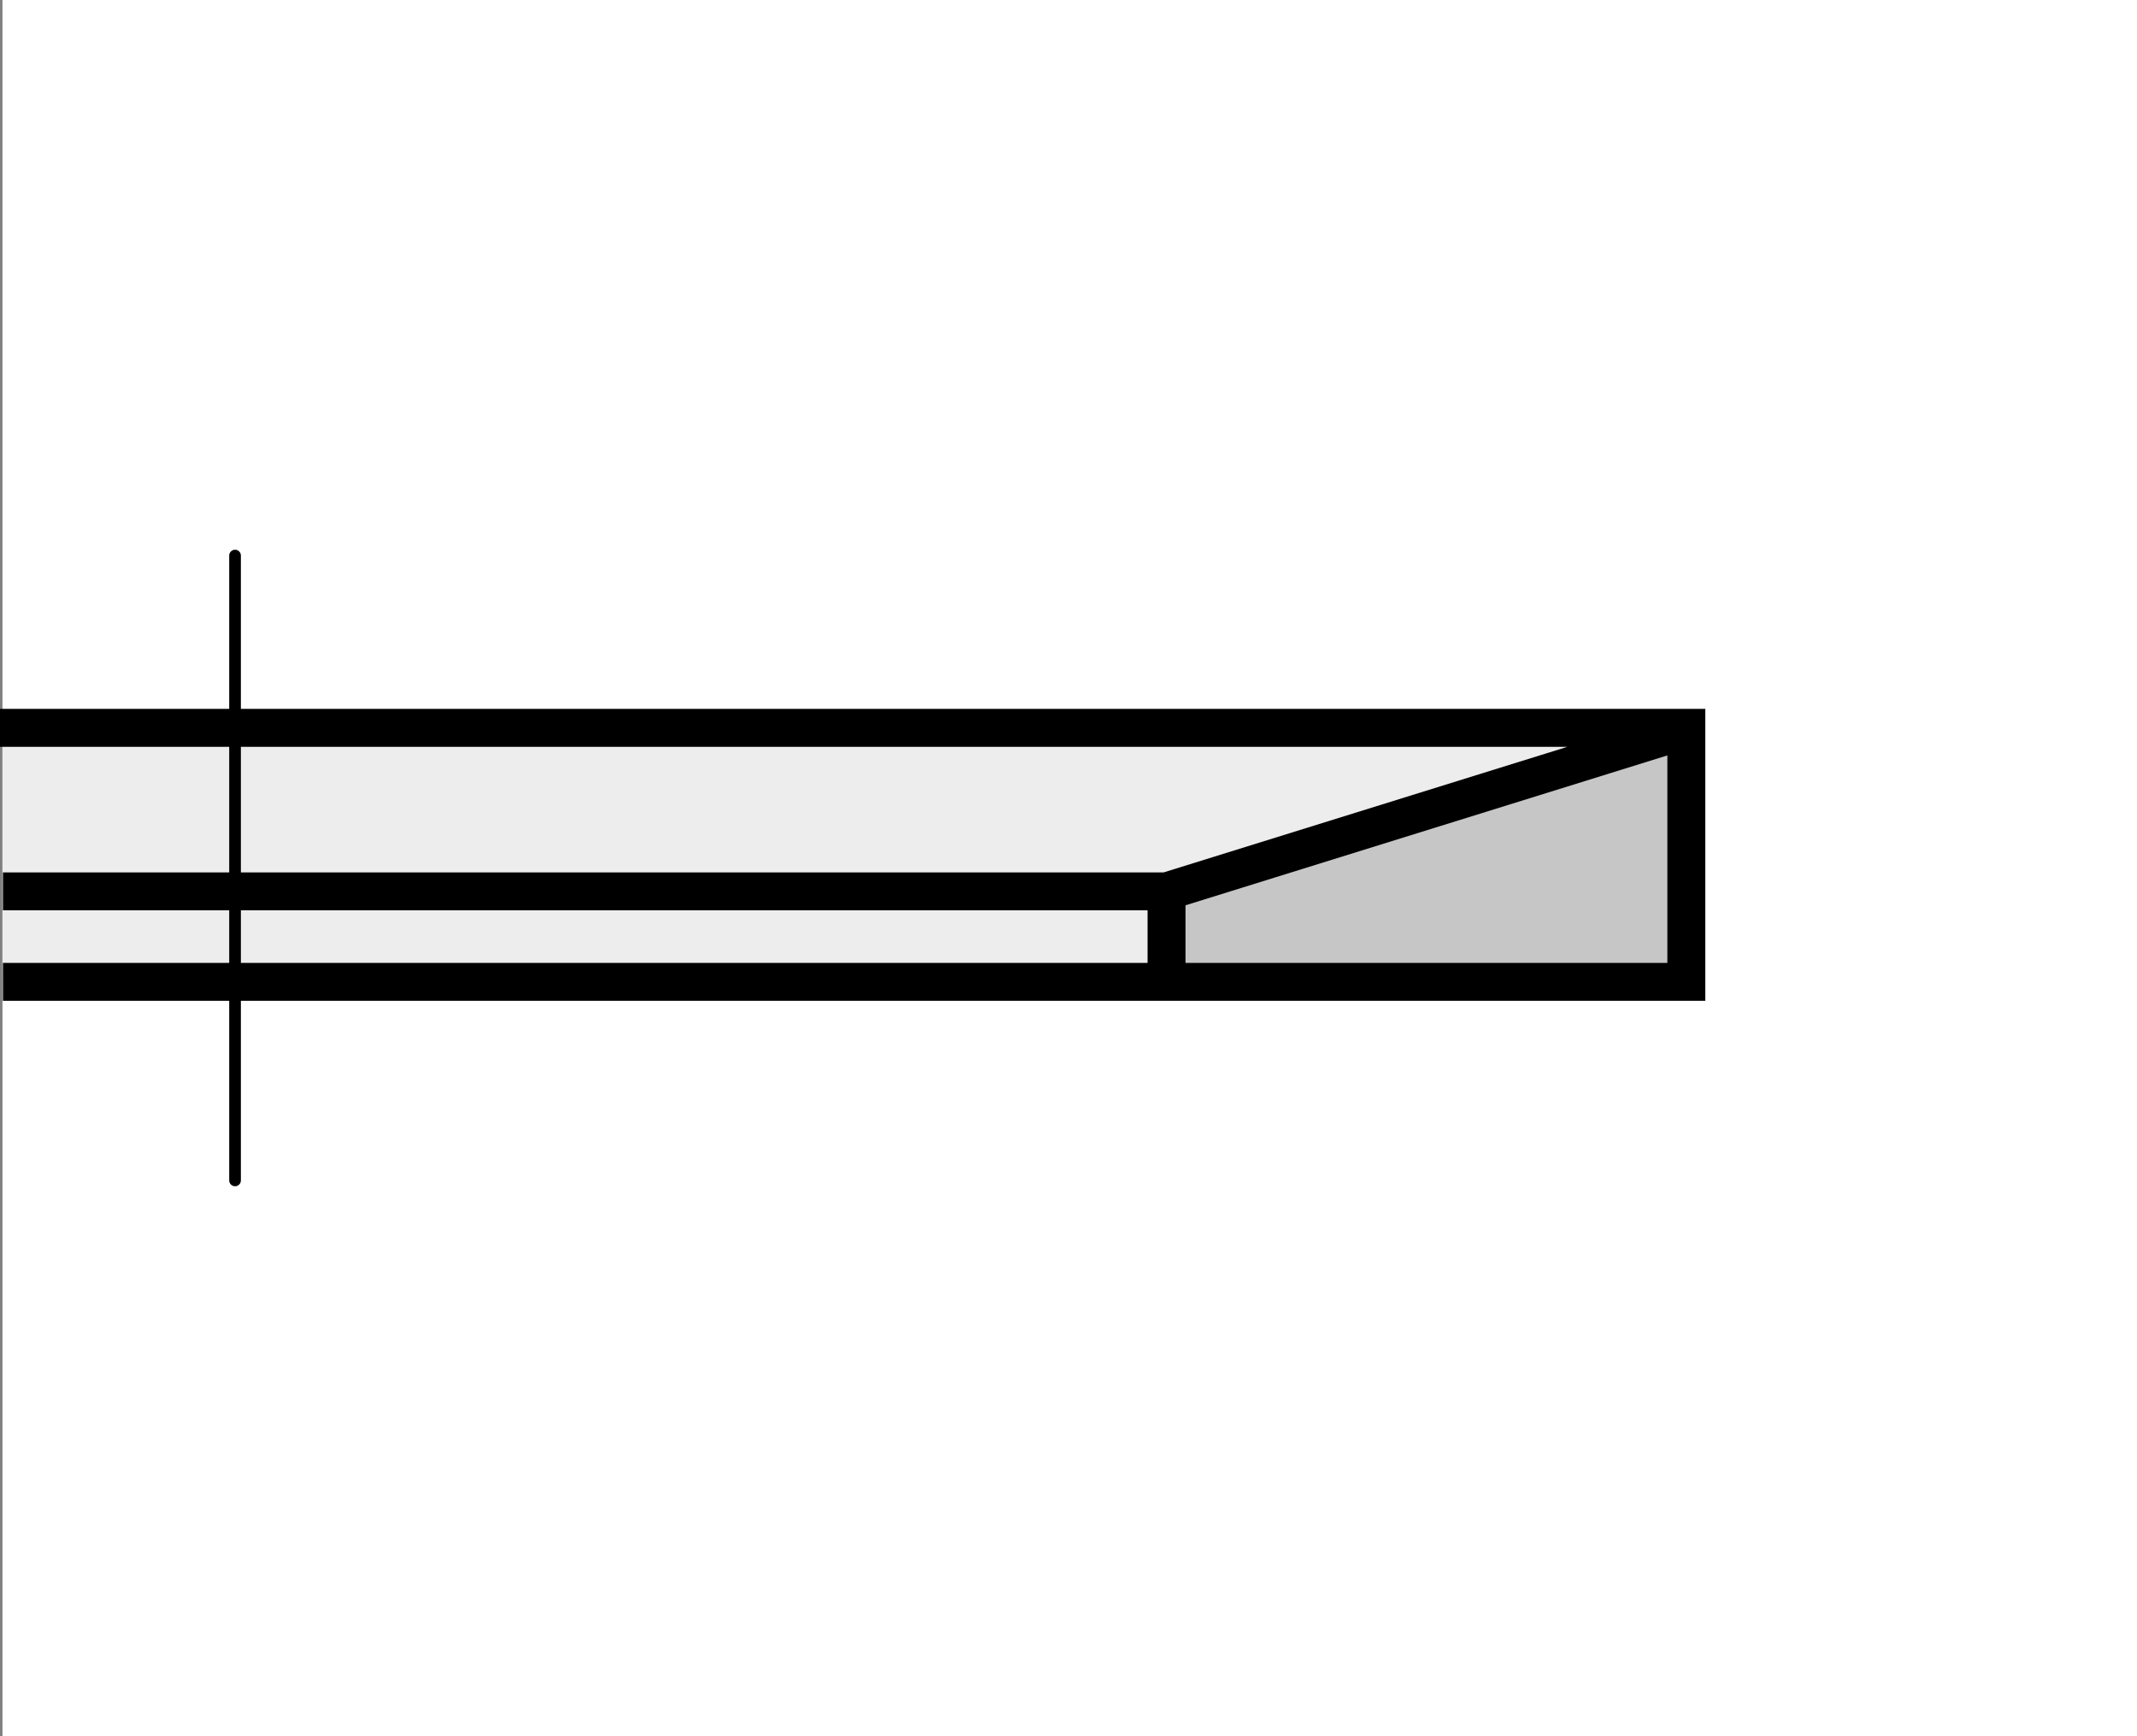
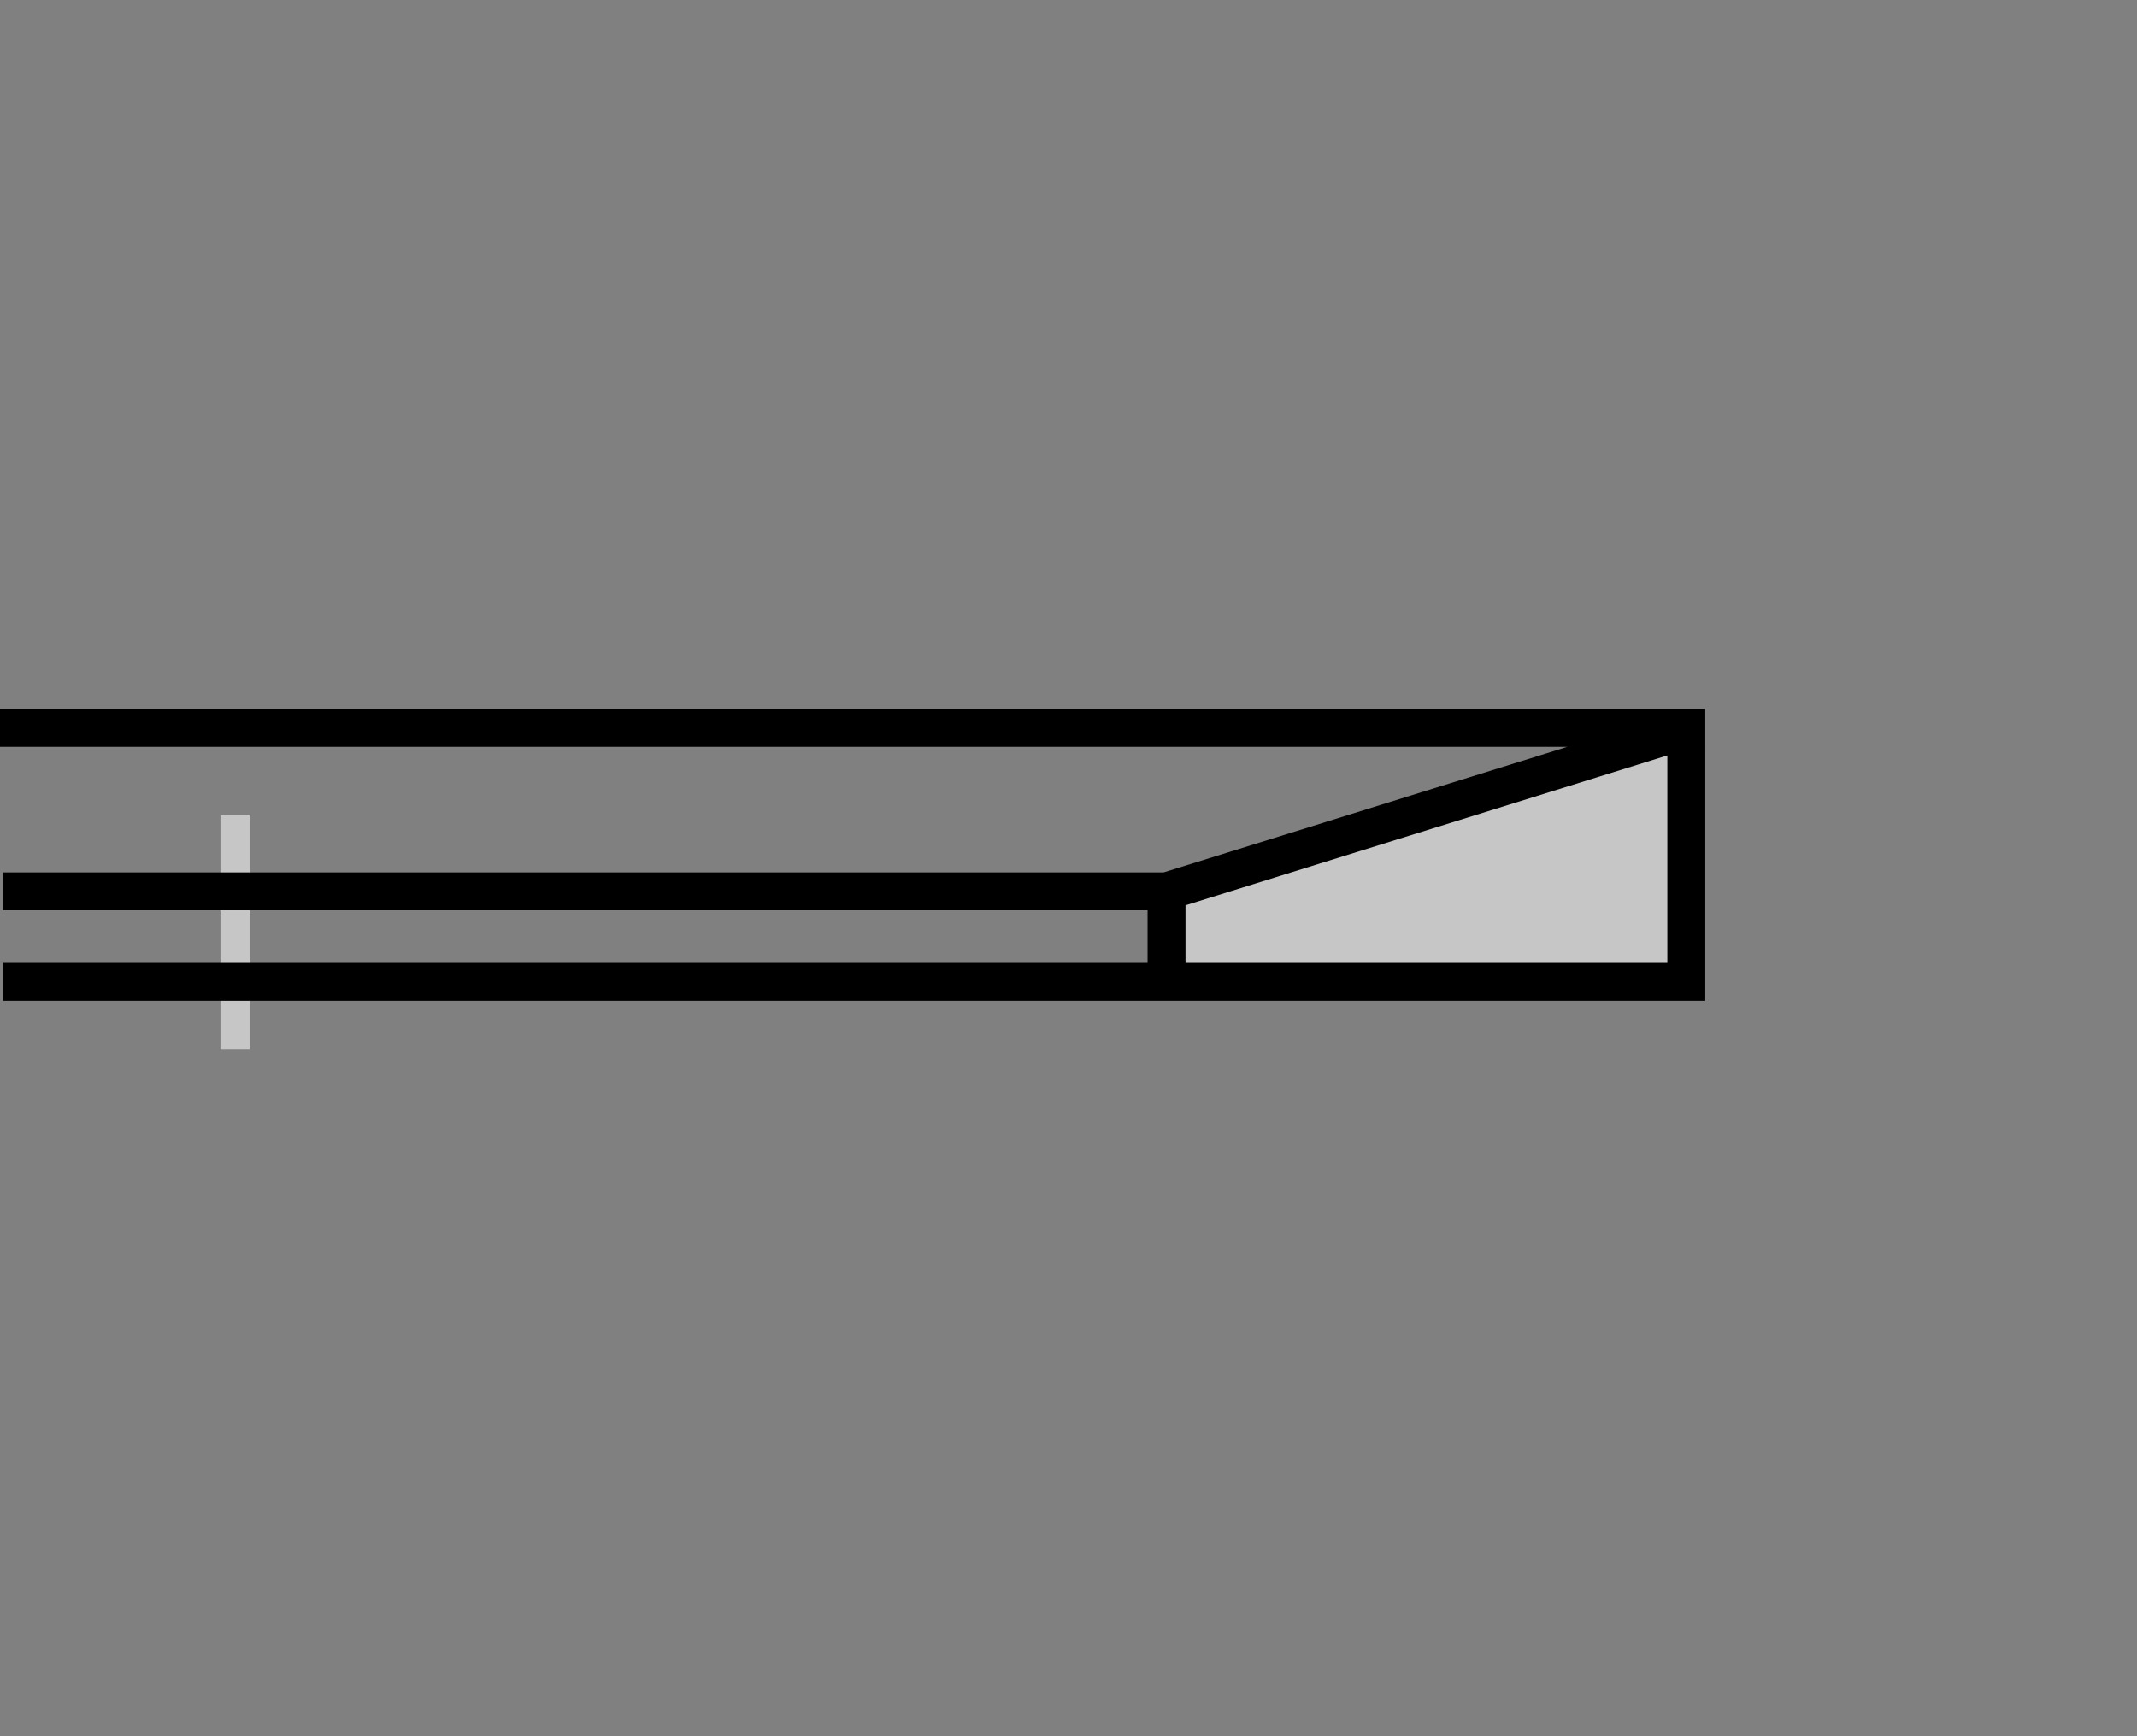
<svg xmlns="http://www.w3.org/2000/svg" version="1.1" id="Layer_1" x="0px" y="0px" width="300.348px" height="244px" viewBox="0 0 300.348 244" enable-background="new 0 0 300.348 244" xml:space="preserve">
  <rect x="0" y="0" width="300.348" height="244" fill="#808080" stroke="none" />
-   <rect x="0.349" fill="#FFFFFF" width="300" height="244" />
  <g>
-     <polygon fill-rule="evenodd" clip-rule="evenodd" fill="#EDEDED" points="0.349,101.859 236.952,101.859 236.952,137.479    0.349,137.479 0.349,101.859  " />
    <path fill-rule="evenodd" clip-rule="evenodd" fill="#C6C6C6" stroke="#000000" stroke-width="1.231" stroke-miterlimit="2.613" d="   M163.364,124.498l73.599-22.449l-0.623,36.171l-73.599-0.624C162.741,137.596,164.611,124.498,163.364,124.498L163.364,124.498z" />
-     <line fill="none" stroke="#000000" stroke-width="1.64" stroke-linecap="round" stroke-miterlimit="2.613" stroke-dasharray="106.021,11.418,1.631,11.418" x1="33.035" y1="165.912" x2="33.035" y2="78.088" />
-     <path fill="none" stroke="#C6C6C6" stroke-width="4.099" stroke-miterlimit="2.613" d="M33.035,114.612L33.035,114.612    M33.035,147.442L33.035,147.442" />
+     <path fill="none" stroke="#C6C6C6" stroke-width="4.099" stroke-miterlimit="2.613" d="M33.035,114.612L33.035,114.612    L33.035,147.442" />
    <path fill="none" stroke="#000000" stroke-width="5.329" stroke-linecap="square" stroke-miterlimit="2.613" d="M3.076,138.002   h29.958h131.331h72.642v-35.291 M234.513,103.334l-70.56,21.949v12.307 M163.954,125.283H3.076 M2.665,102.302h234.343" />
  </g>
</svg>